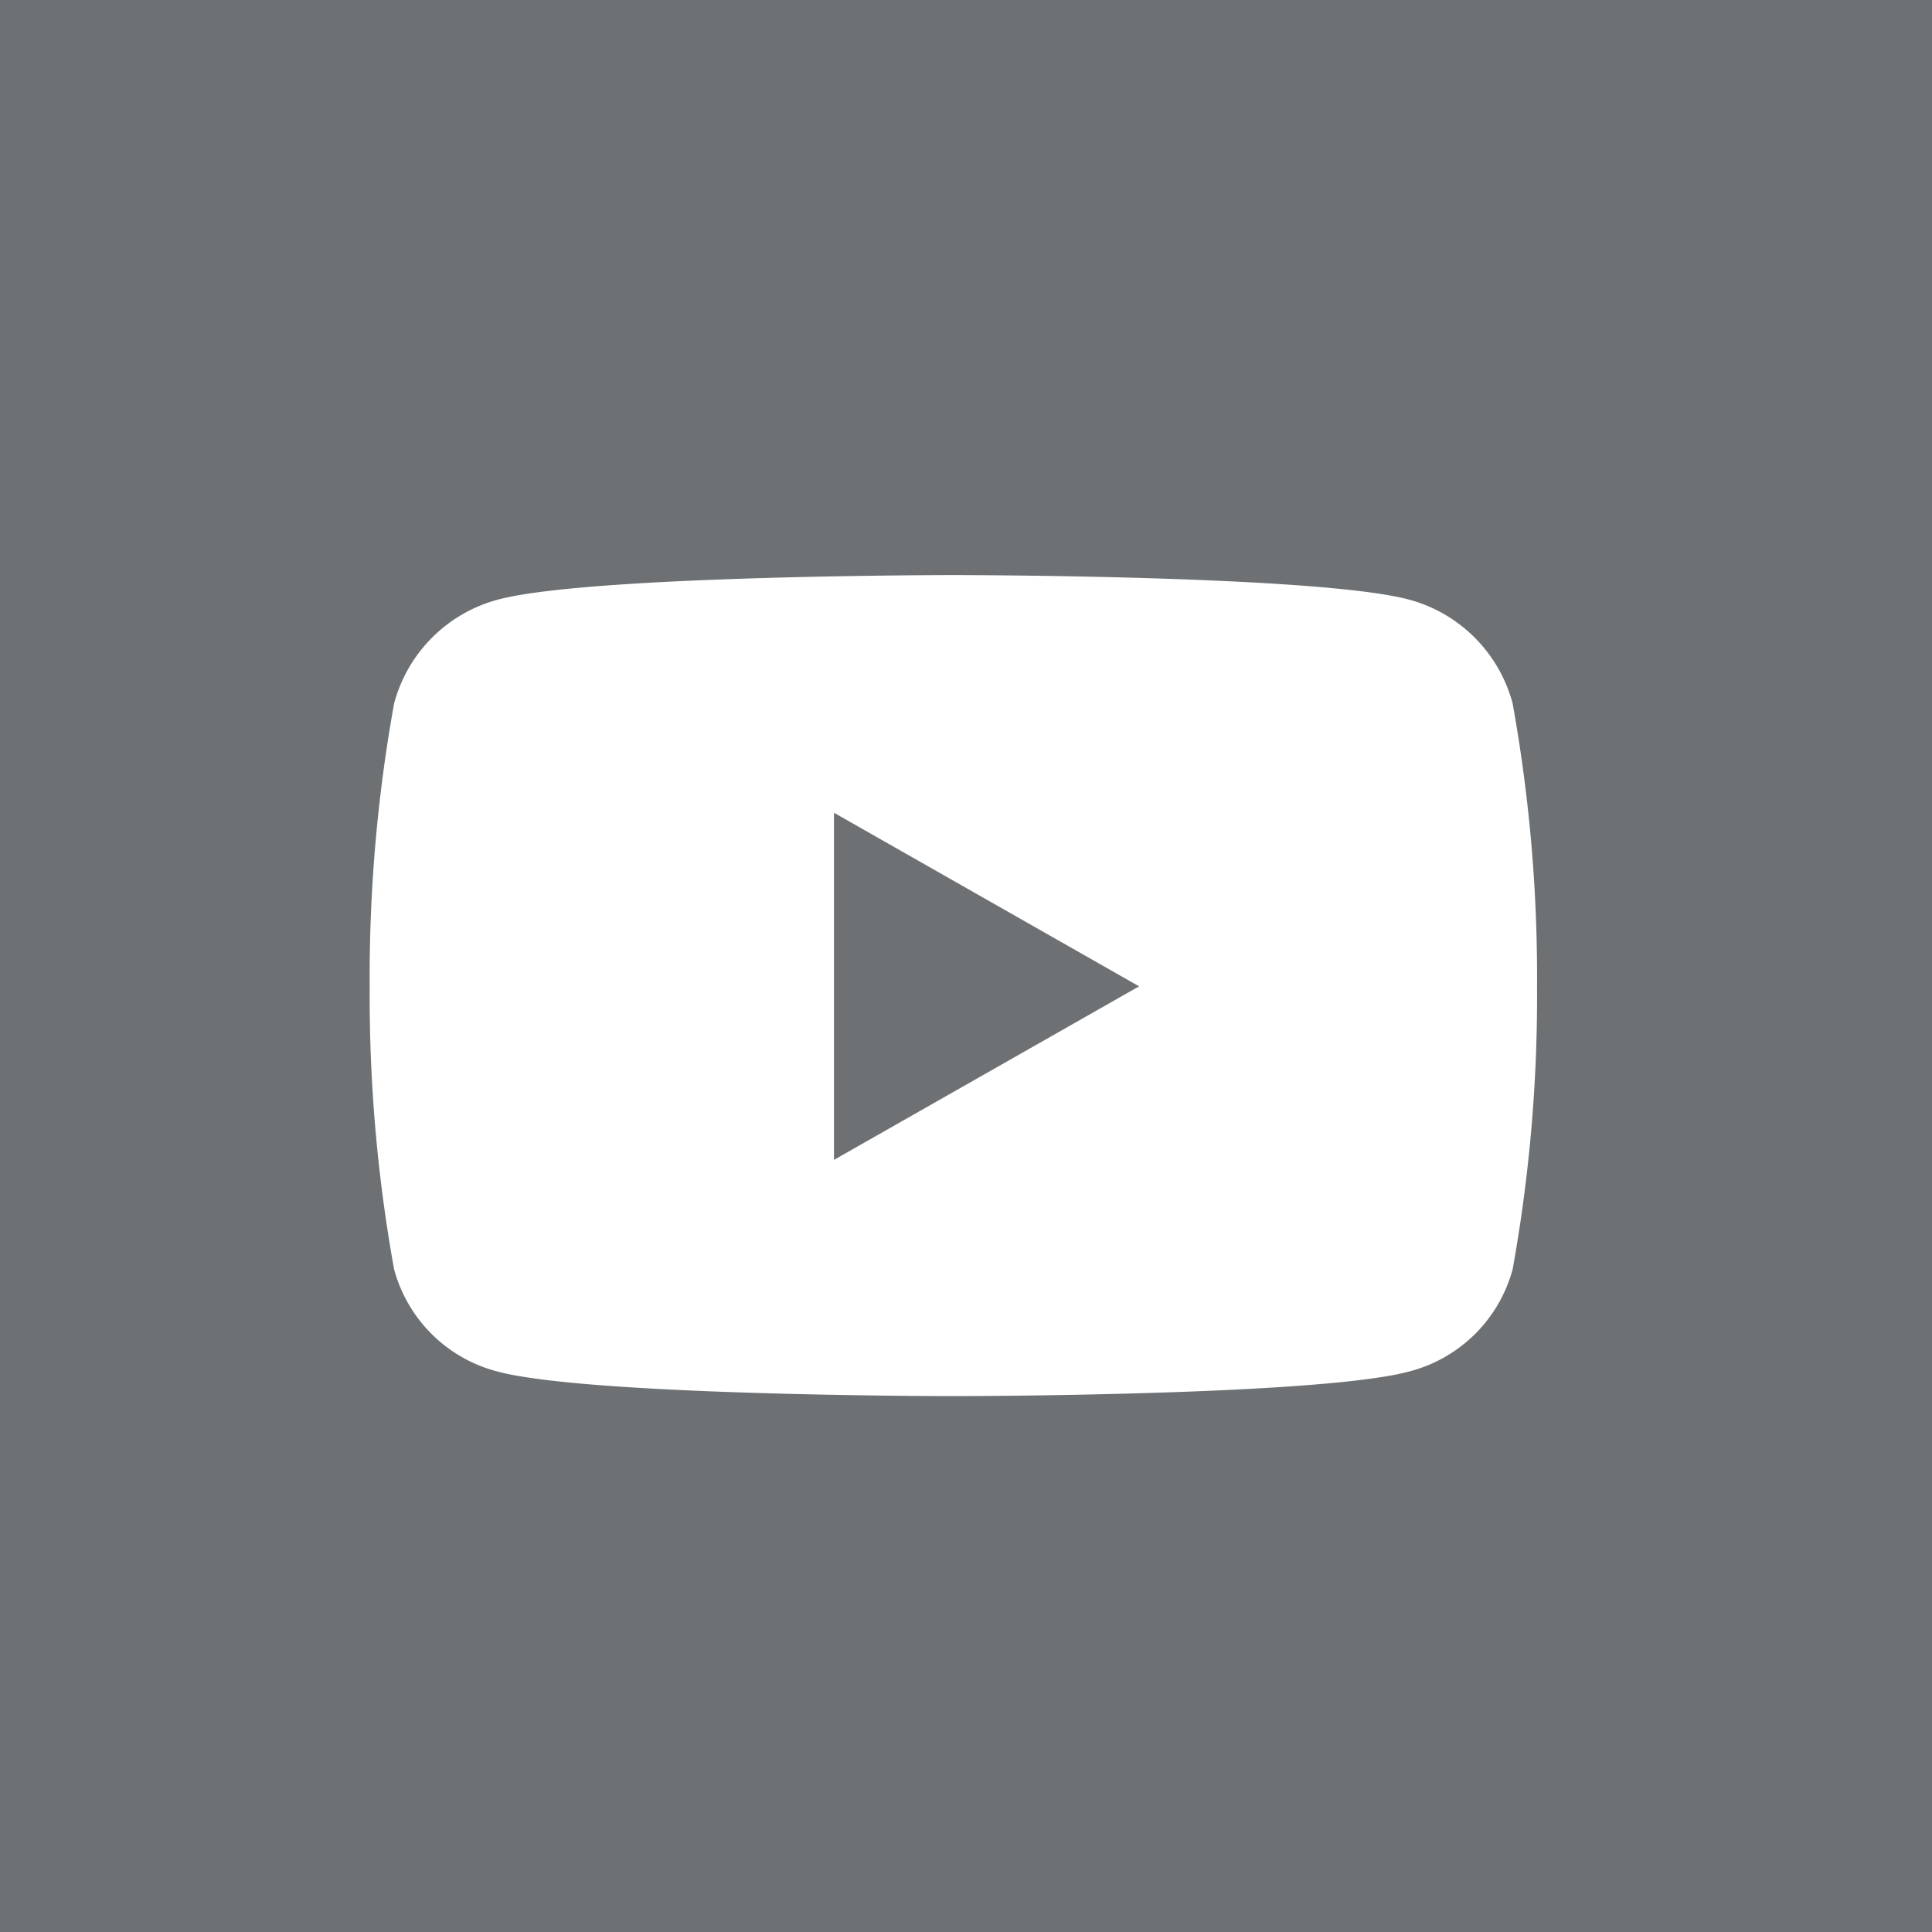
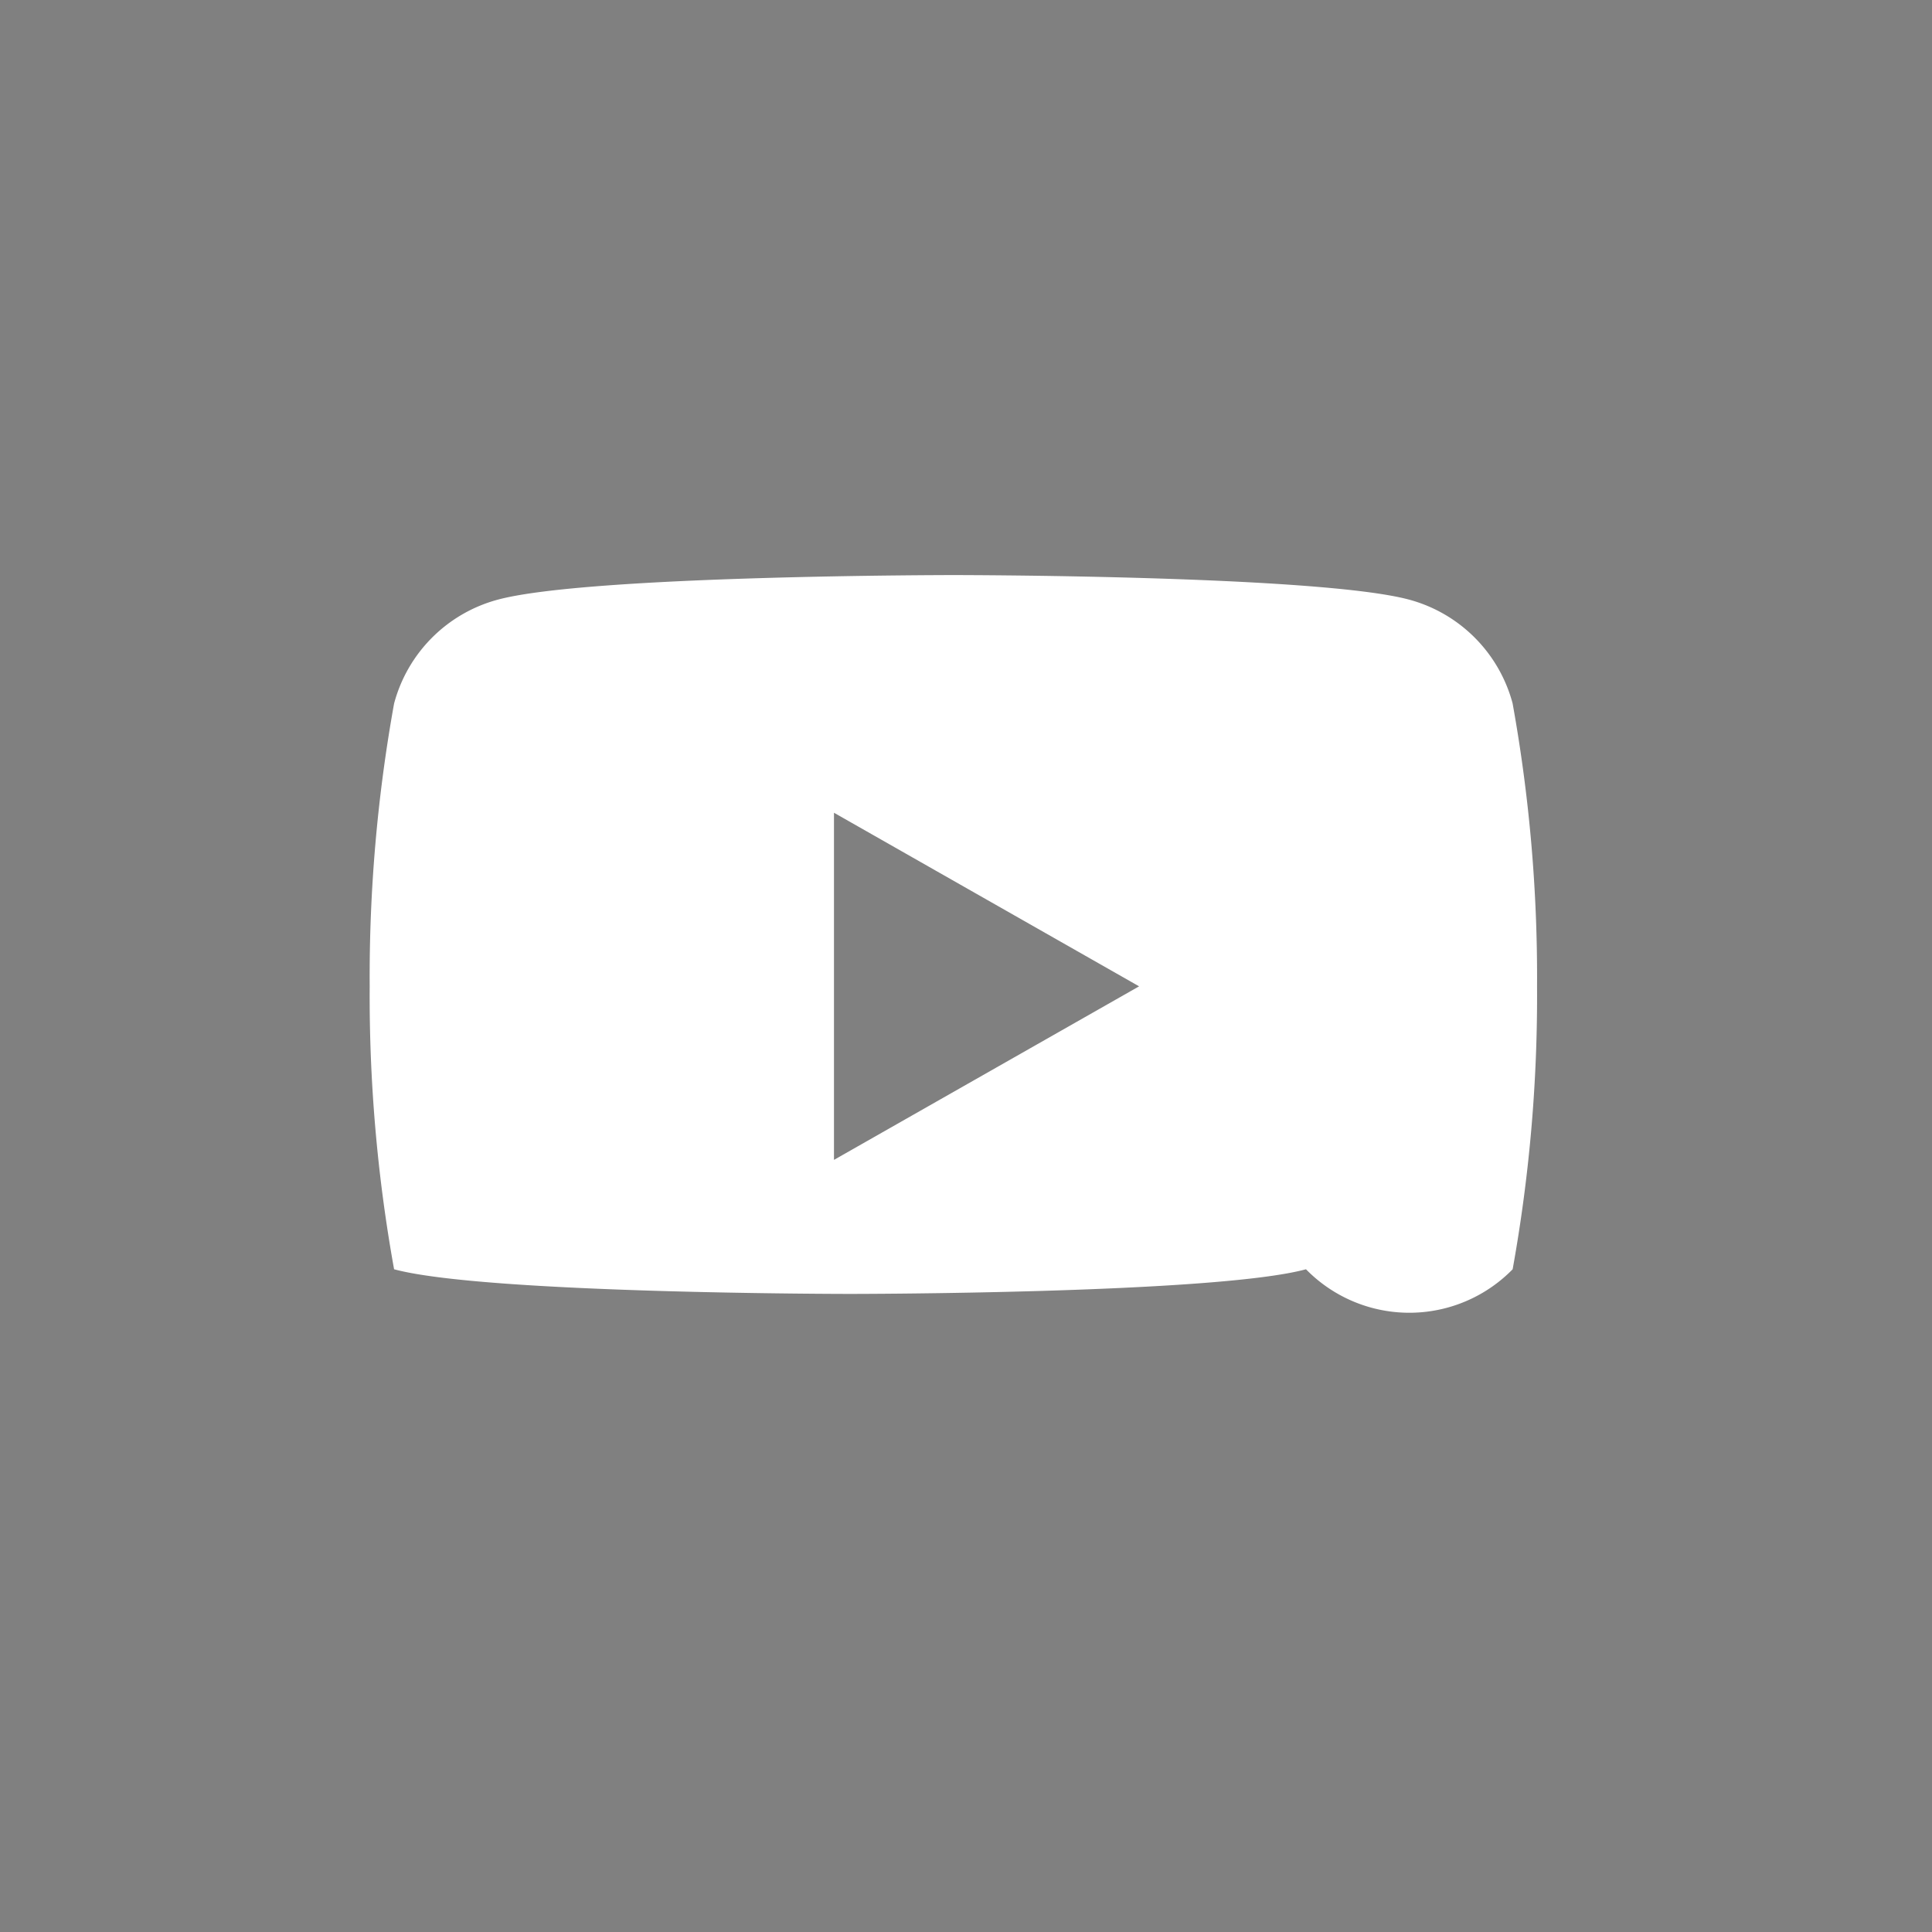
<svg xmlns="http://www.w3.org/2000/svg" width="47.034" height="47.035" viewBox="0 0 47.034 47.035">
  <rect x="0" y="0" width="47.034" height="47.035" fill="#808080" stroke="none" />
  <g id="Groupe_397" data-name="Groupe 397" transform="translate(-3274.931 -5869)">
-     <rect id="RS_BG" width="47.035" height="47.035" transform="translate(3274.931 5869)" fill="#051b35" opacity="0.149" />
-     <path id="Icon_awesome-youtube" data-name="Icon awesome-youtube" d="M28.875,7.627A3.571,3.571,0,0,0,26.363,5.1c-2.216-.6-11.1-.6-11.1-.6s-8.887,0-11.1.6A3.571,3.571,0,0,0,1.644,7.627a37.46,37.46,0,0,0-.594,6.885A37.46,37.46,0,0,0,1.644,21.4a3.518,3.518,0,0,0,2.513,2.488c2.216.6,11.1.6,11.1.6s8.887,0,11.1-.6A3.518,3.518,0,0,0,28.875,21.4a37.46,37.46,0,0,0,.594-6.885,37.46,37.46,0,0,0-.594-6.885ZM12.353,18.737V10.286l7.428,4.226-7.428,4.225Z" transform="translate(3282.881 5878.5)" fill="#fff" />
+     <path id="Icon_awesome-youtube" data-name="Icon awesome-youtube" d="M28.875,7.627A3.571,3.571,0,0,0,26.363,5.1c-2.216-.6-11.1-.6-11.1-.6s-8.887,0-11.1.6A3.571,3.571,0,0,0,1.644,7.627a37.46,37.46,0,0,0-.594,6.885A37.46,37.46,0,0,0,1.644,21.4c2.216.6,11.1.6,11.1.6s8.887,0,11.1-.6A3.518,3.518,0,0,0,28.875,21.4a37.46,37.46,0,0,0,.594-6.885,37.46,37.46,0,0,0-.594-6.885ZM12.353,18.737V10.286l7.428,4.226-7.428,4.225Z" transform="translate(3282.881 5878.5)" fill="#fff" />
  </g>
</svg>